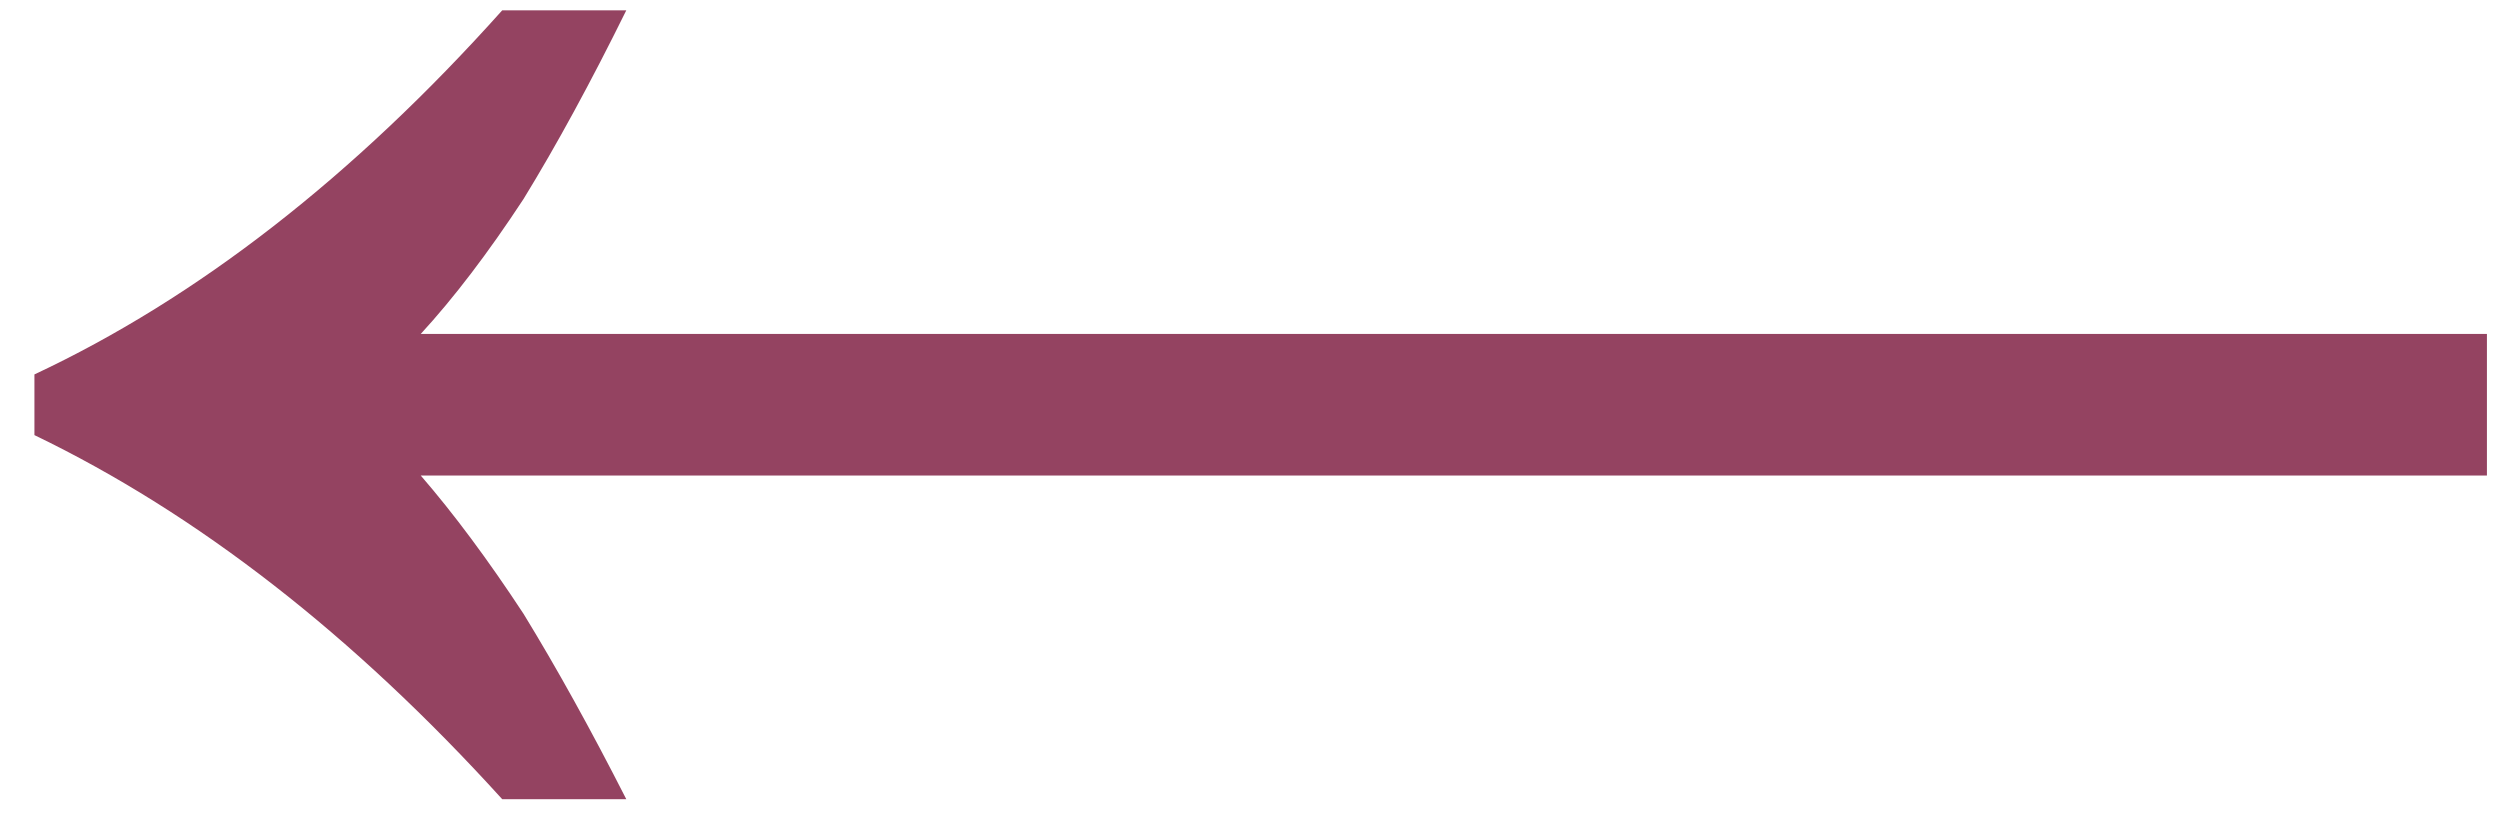
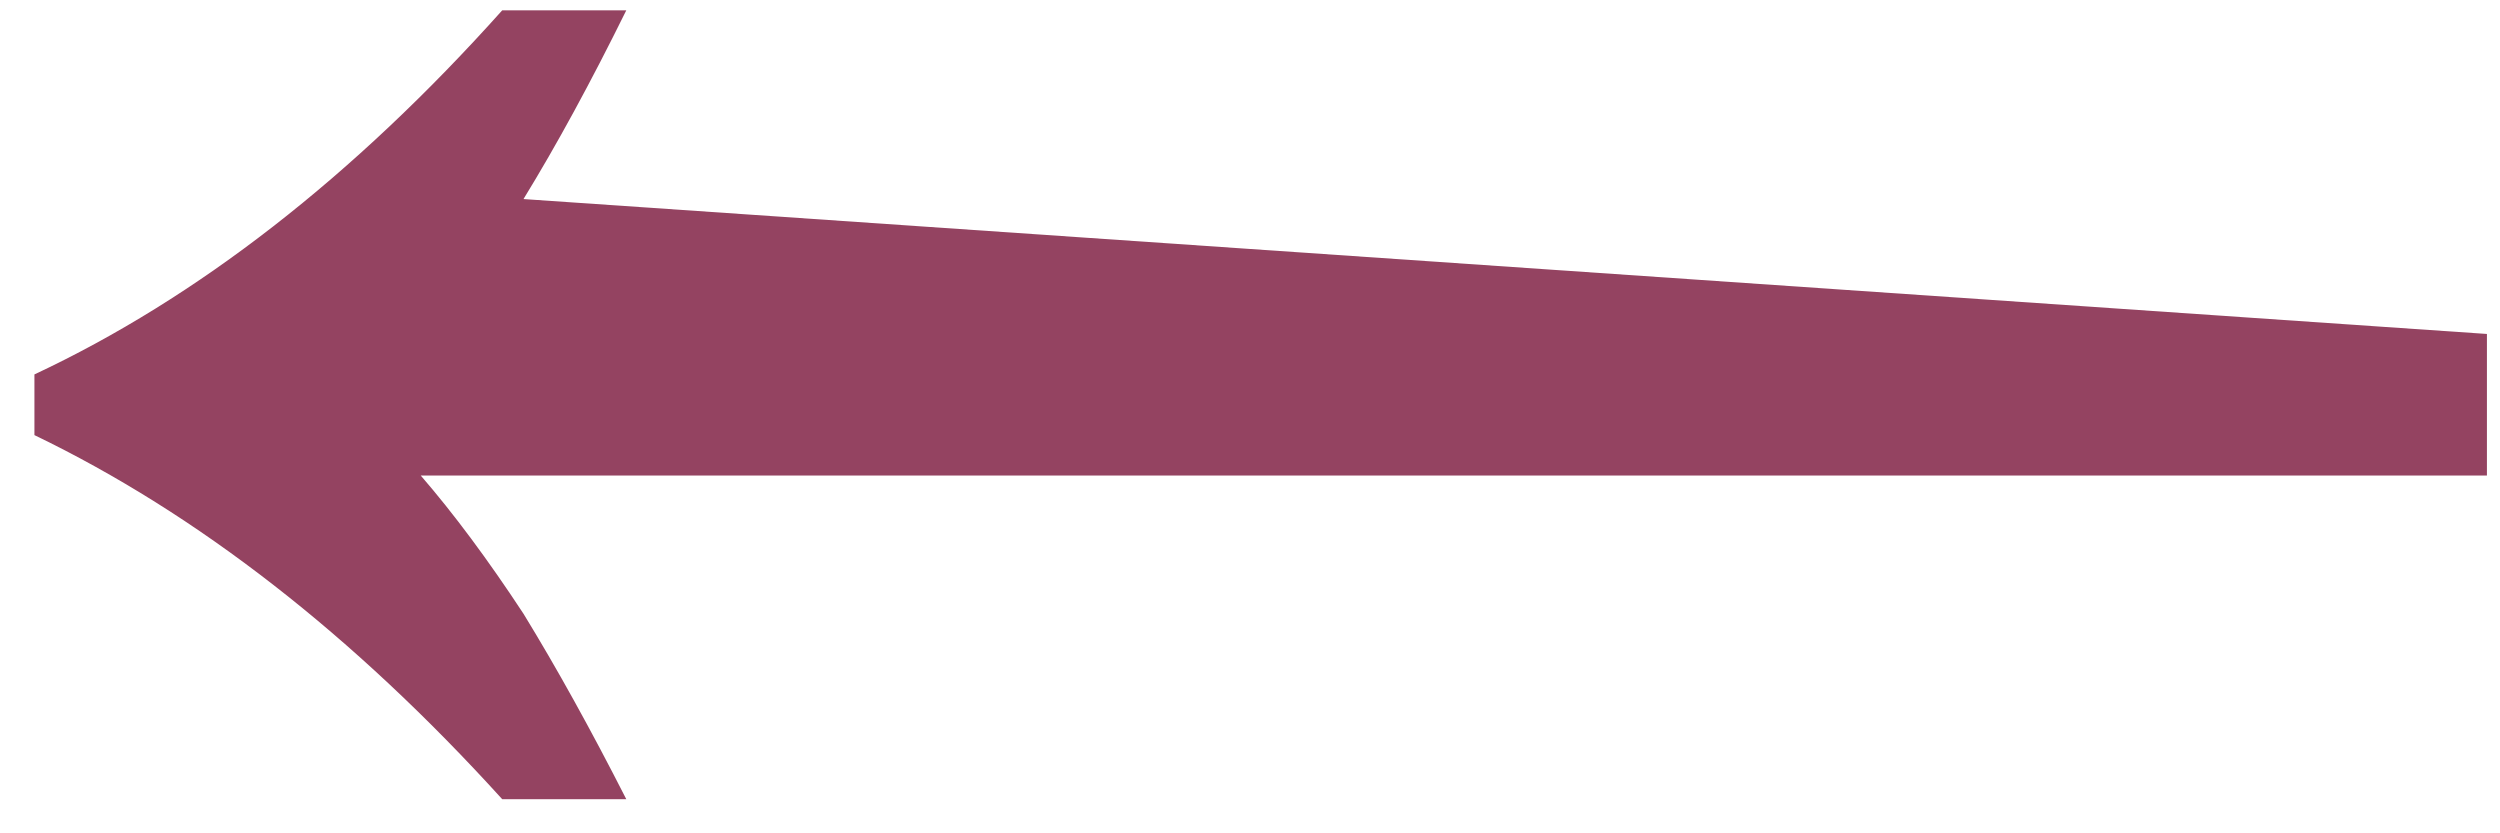
<svg xmlns="http://www.w3.org/2000/svg" width="48" height="16" viewBox="0 0 48 16" fill="none">
-   <path d="M12.025 0.198C11.344 1.578 10.686 2.787 10.051 3.822C9.371 4.858 8.713 5.721 8.078 6.412L47.749 6.412L47.749 9.13L8.078 9.13C8.713 9.864 9.371 10.749 10.051 11.784C10.686 12.82 11.344 14.007 12.025 15.345L9.643 15.345C6.785 12.194 3.791 9.864 0.661 8.354L0.661 7.189C3.791 5.721 6.785 3.391 9.643 0.198L12.025 0.198Z" fill="#944361" />
+   <path d="M12.025 0.198C11.344 1.578 10.686 2.787 10.051 3.822L47.749 6.412L47.749 9.13L8.078 9.13C8.713 9.864 9.371 10.749 10.051 11.784C10.686 12.82 11.344 14.007 12.025 15.345L9.643 15.345C6.785 12.194 3.791 9.864 0.661 8.354L0.661 7.189C3.791 5.721 6.785 3.391 9.643 0.198L12.025 0.198Z" fill="#944361" />
</svg>